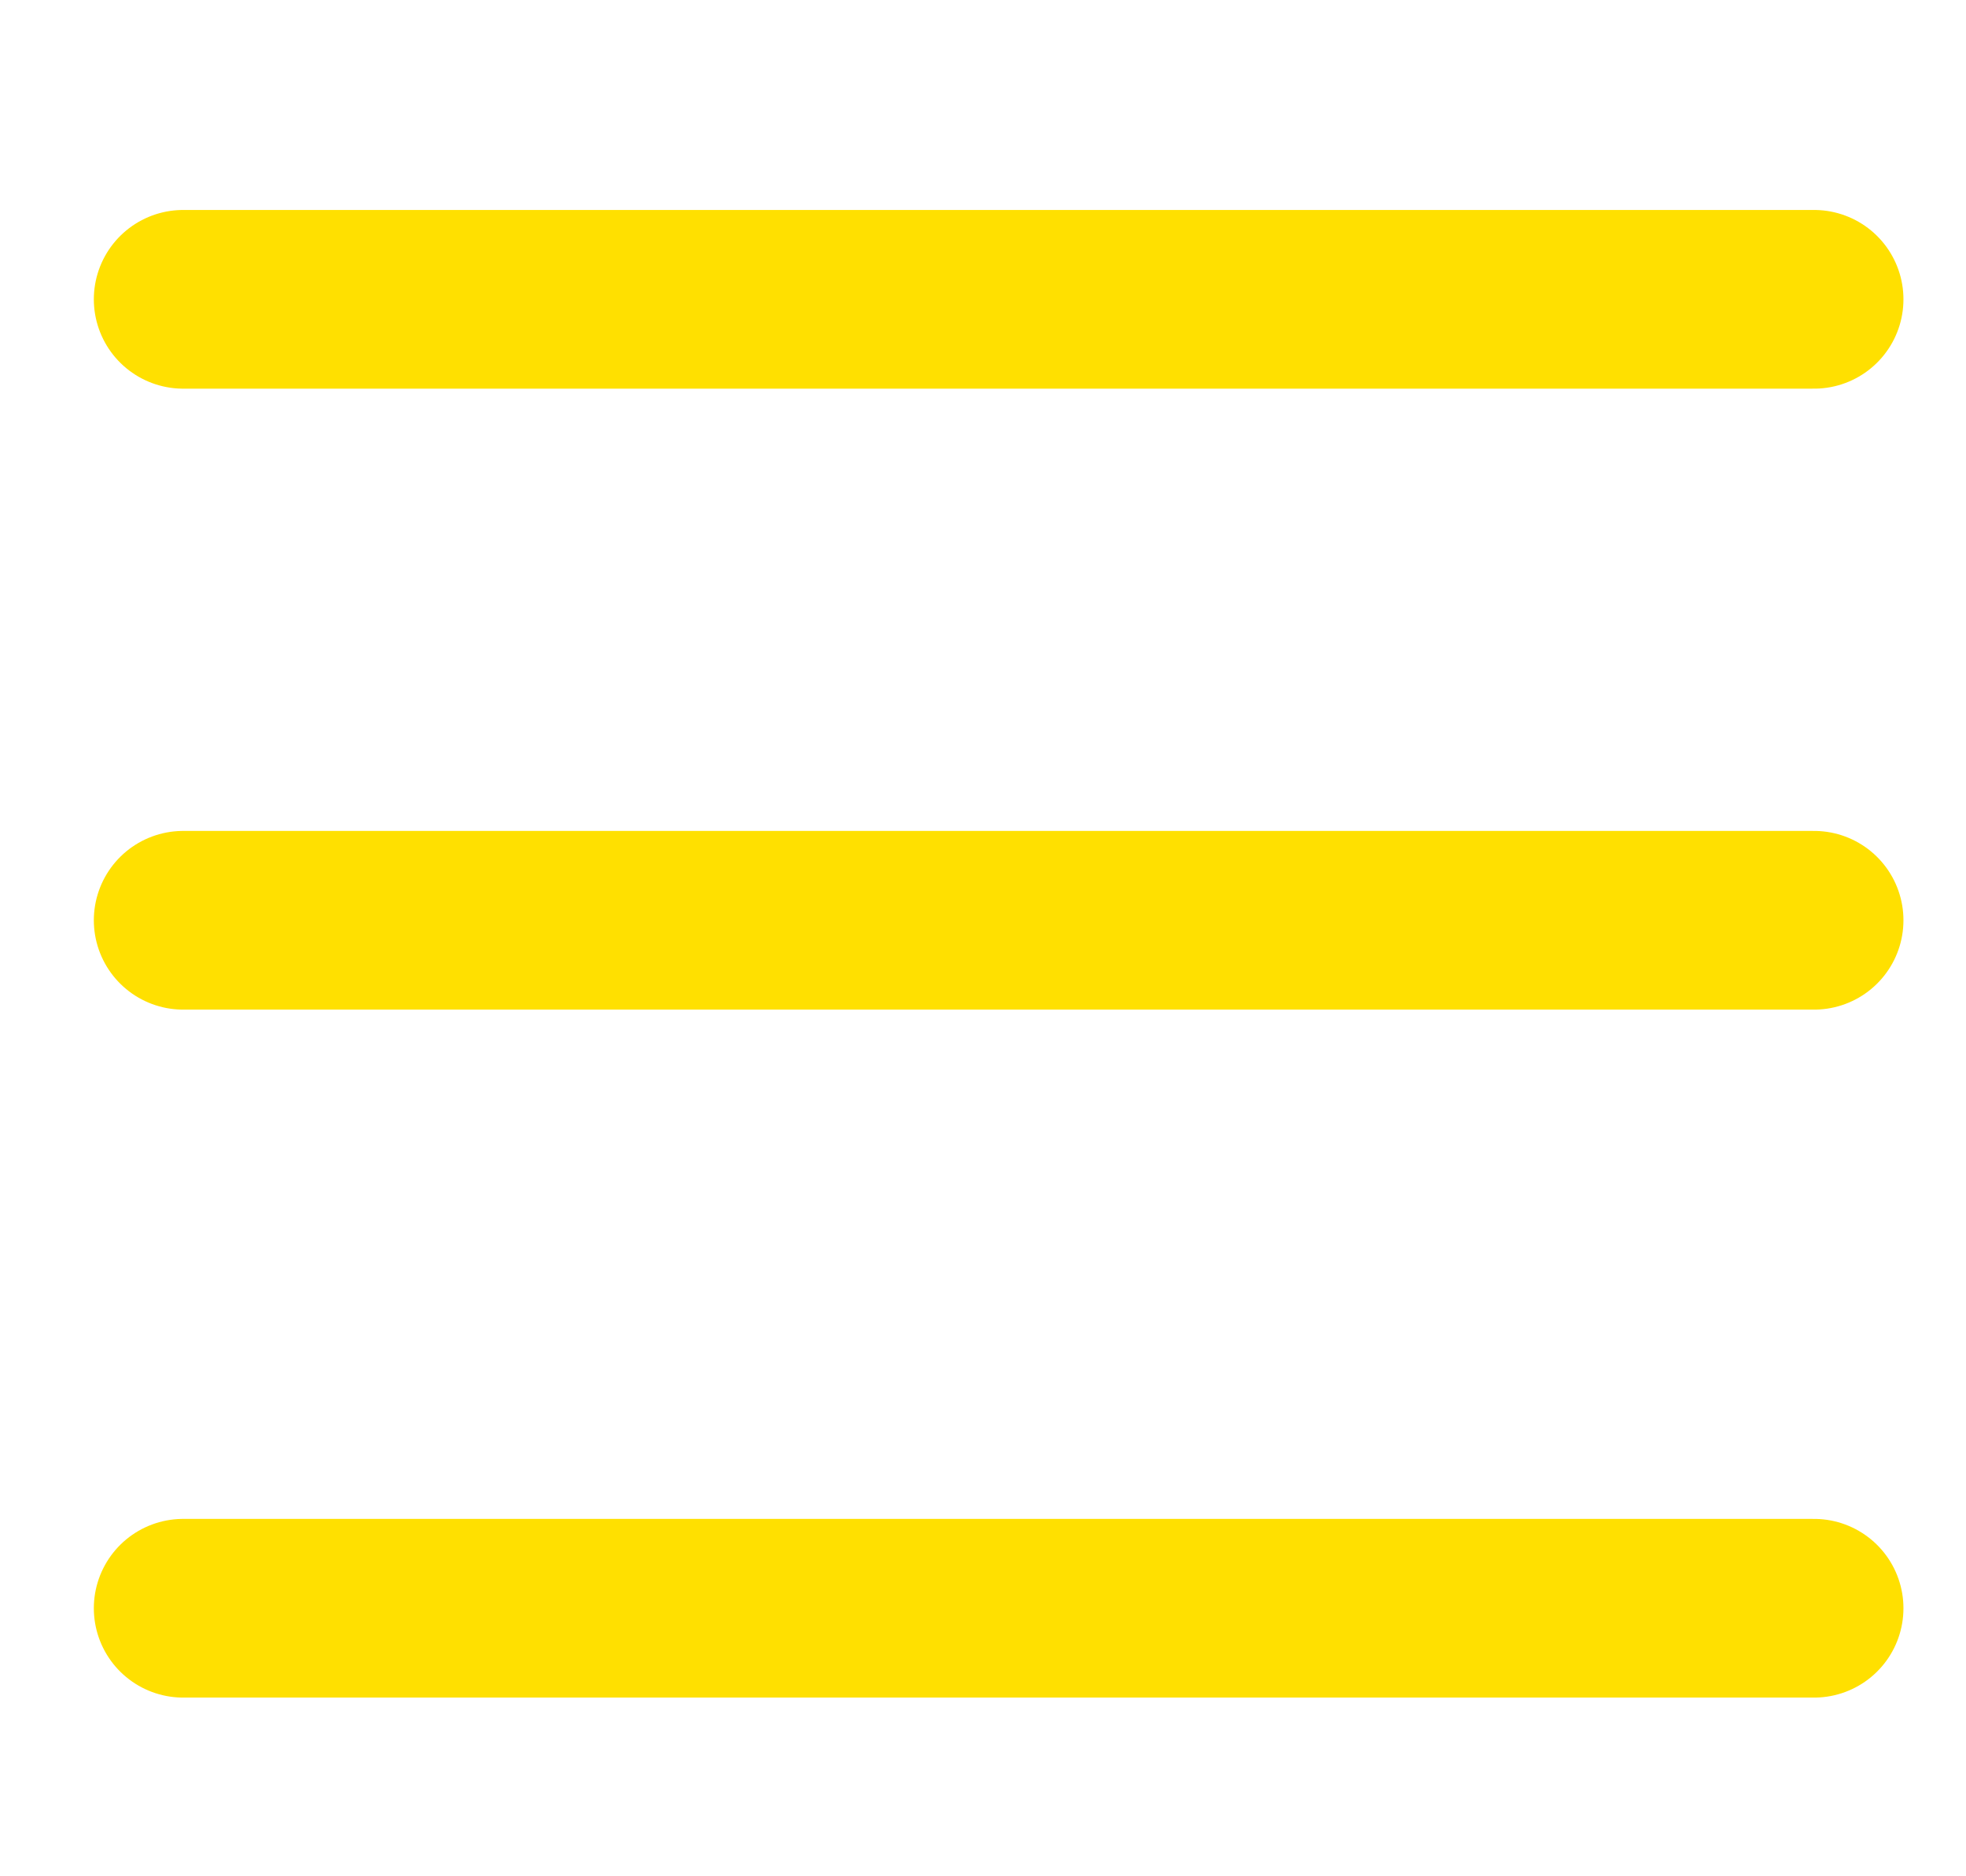
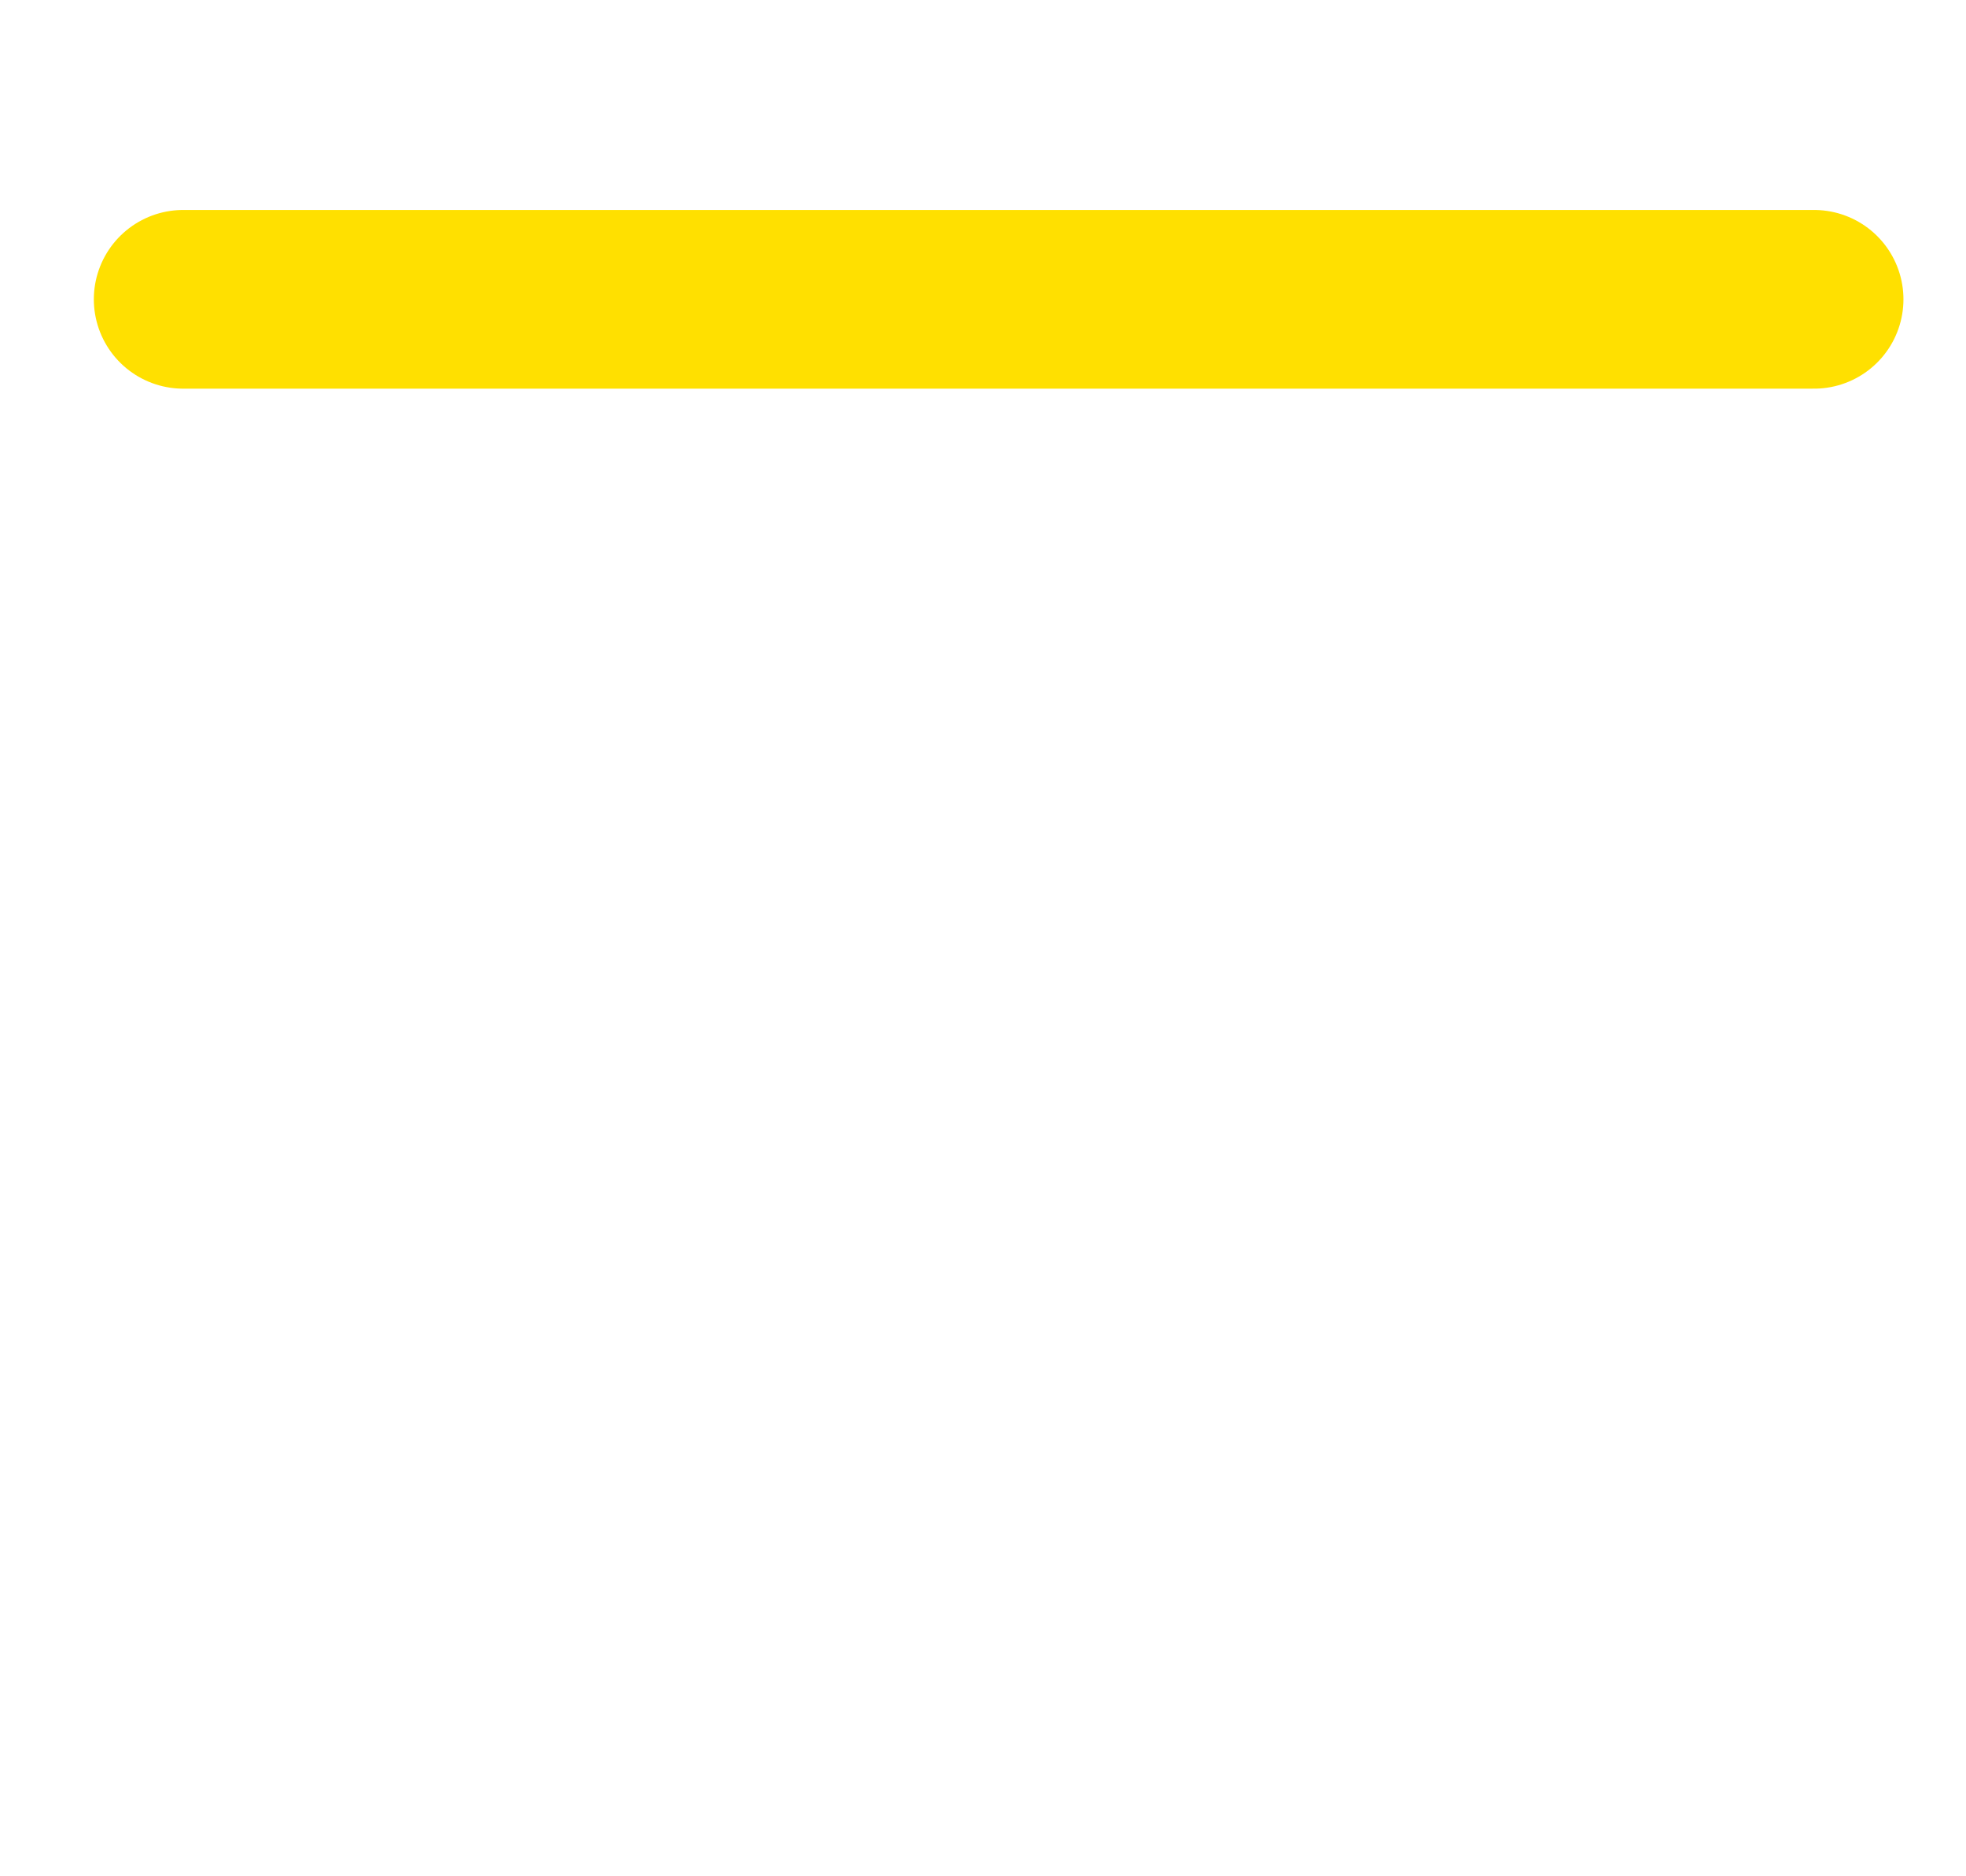
<svg xmlns="http://www.w3.org/2000/svg" id="Calque_1" version="1.1" viewBox="0 0 44 42">
  <defs>
    <style>
      .st0 {
        fill: none;
        stroke: #ffe000;
        stroke-linecap: round;
        stroke-width: 4px;
      }
    </style>
  </defs>
-   <path class="st0" d="M4.1,36h36.5" />
-   <path class="st0" d="M4.1,20.6h36.5" />
  <path class="st0" d="M4.1,6.7h36.5" />
</svg>